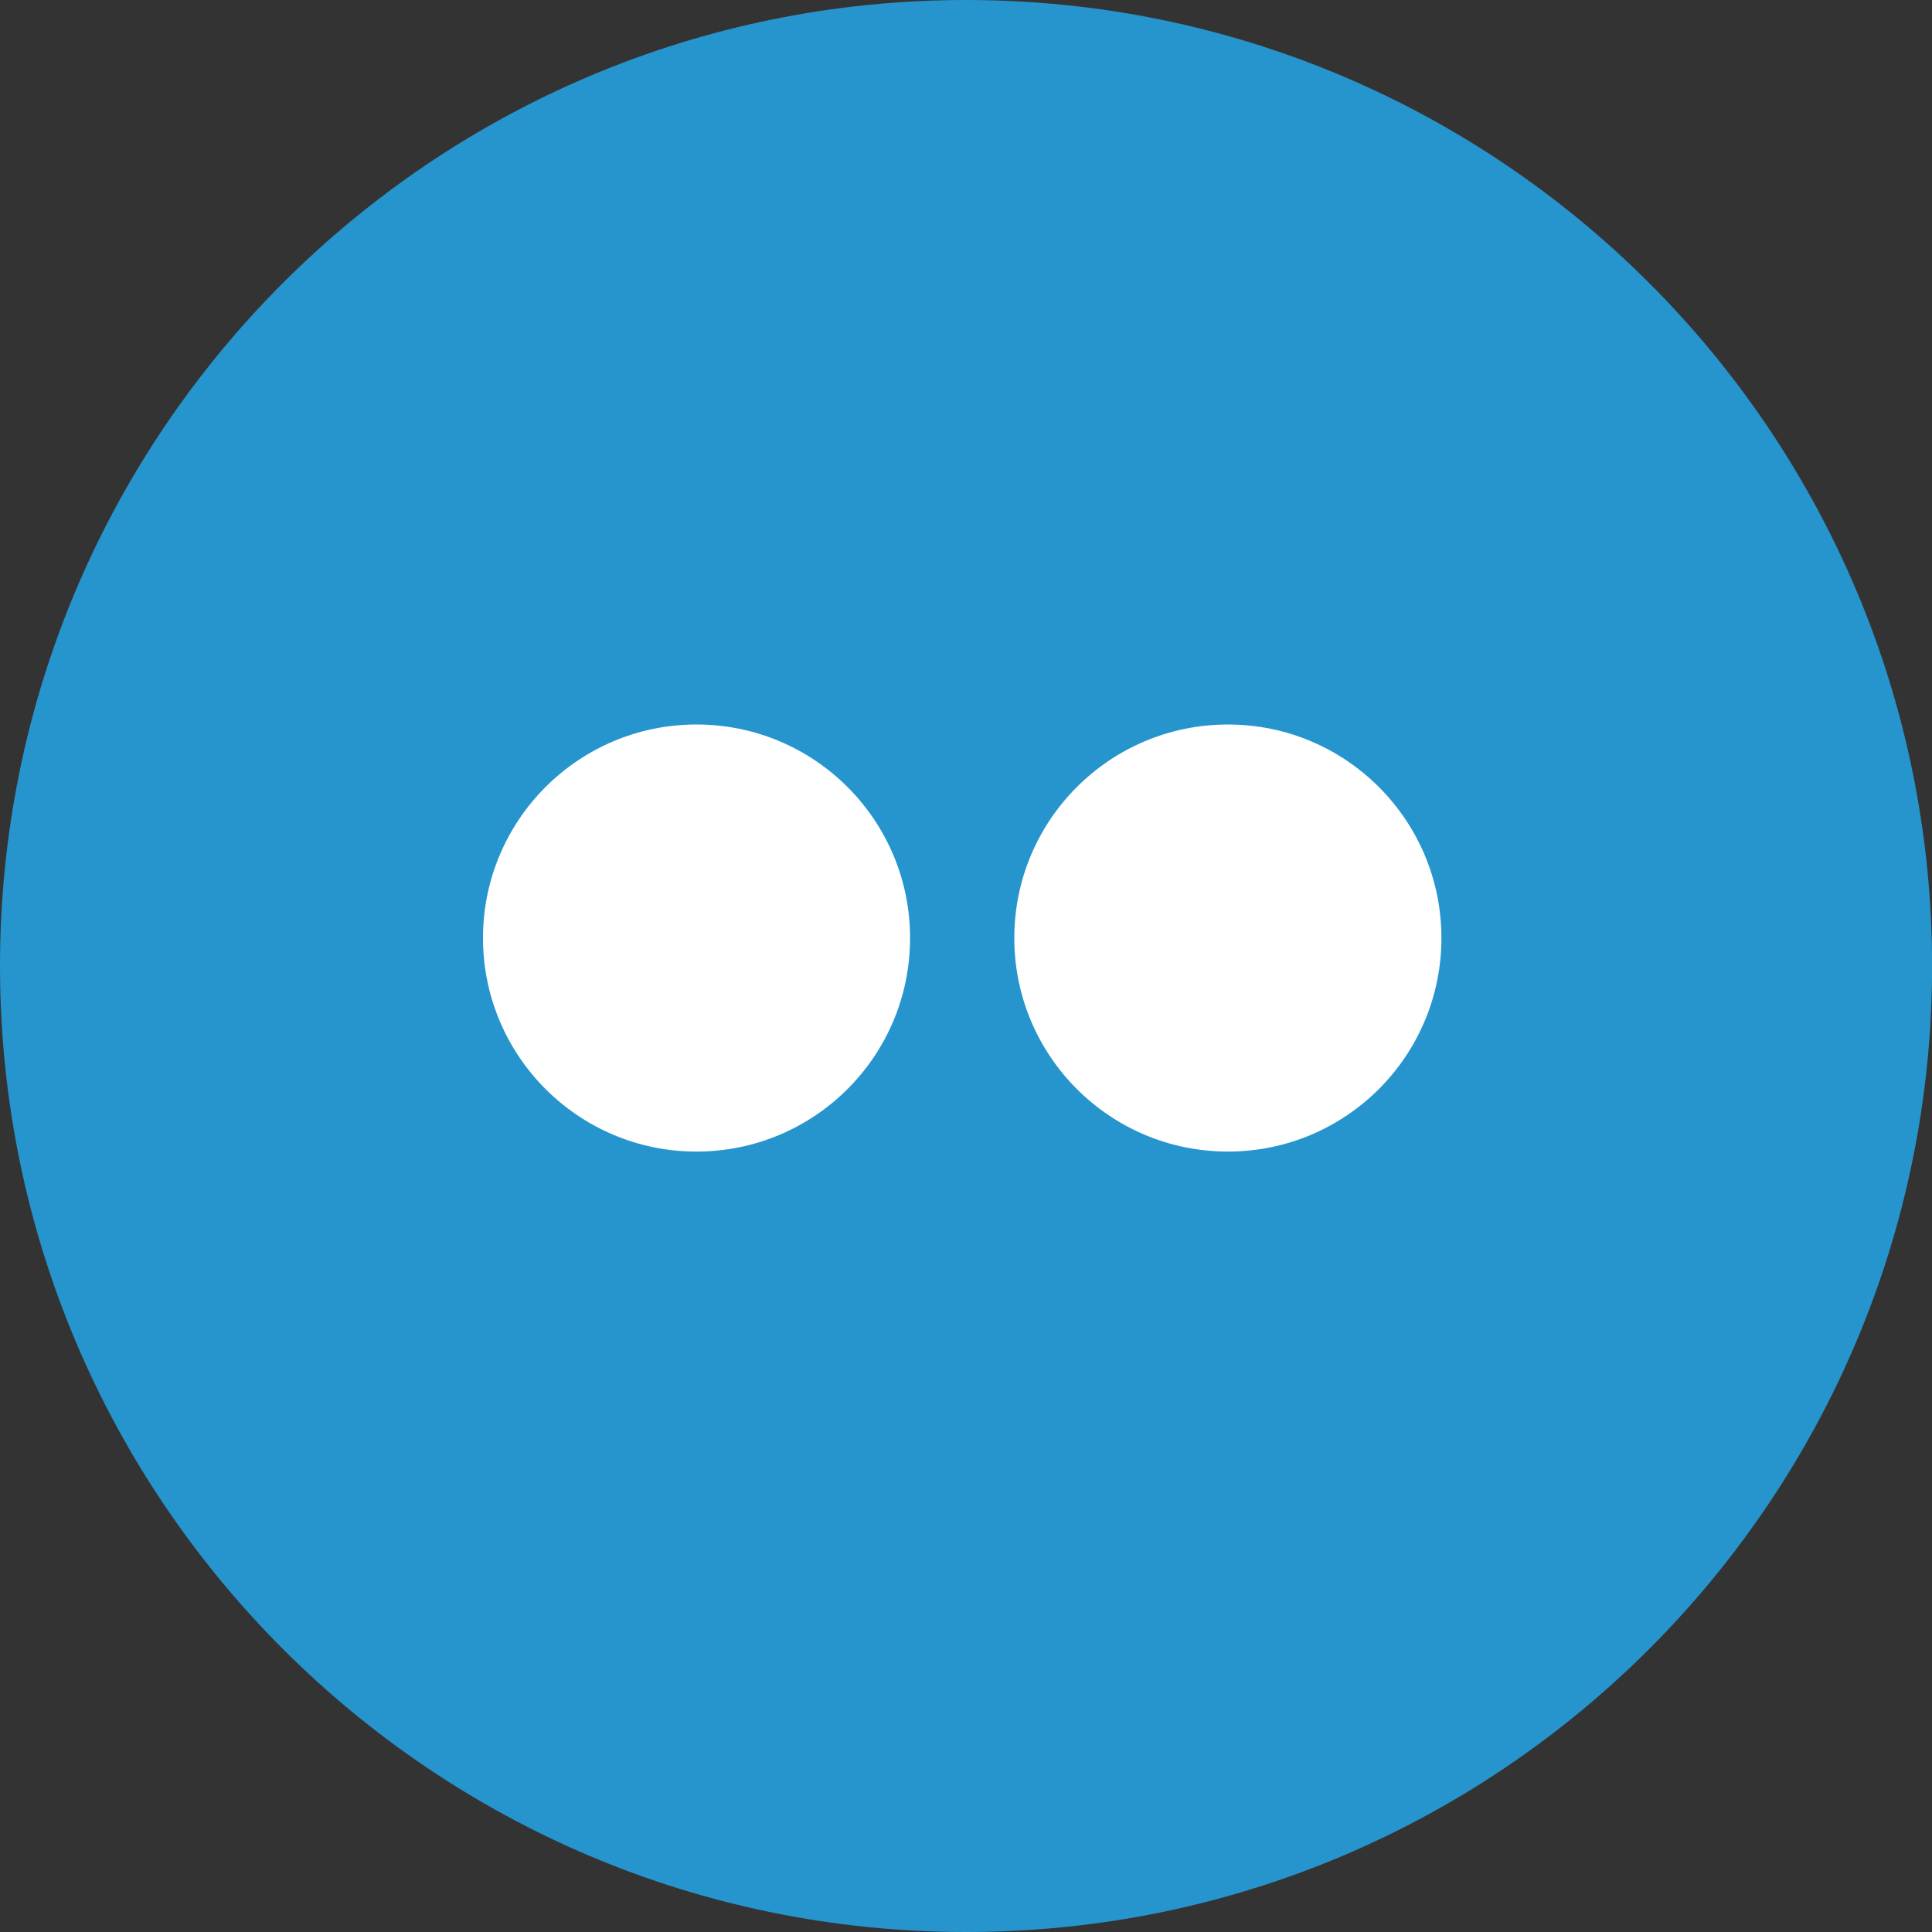
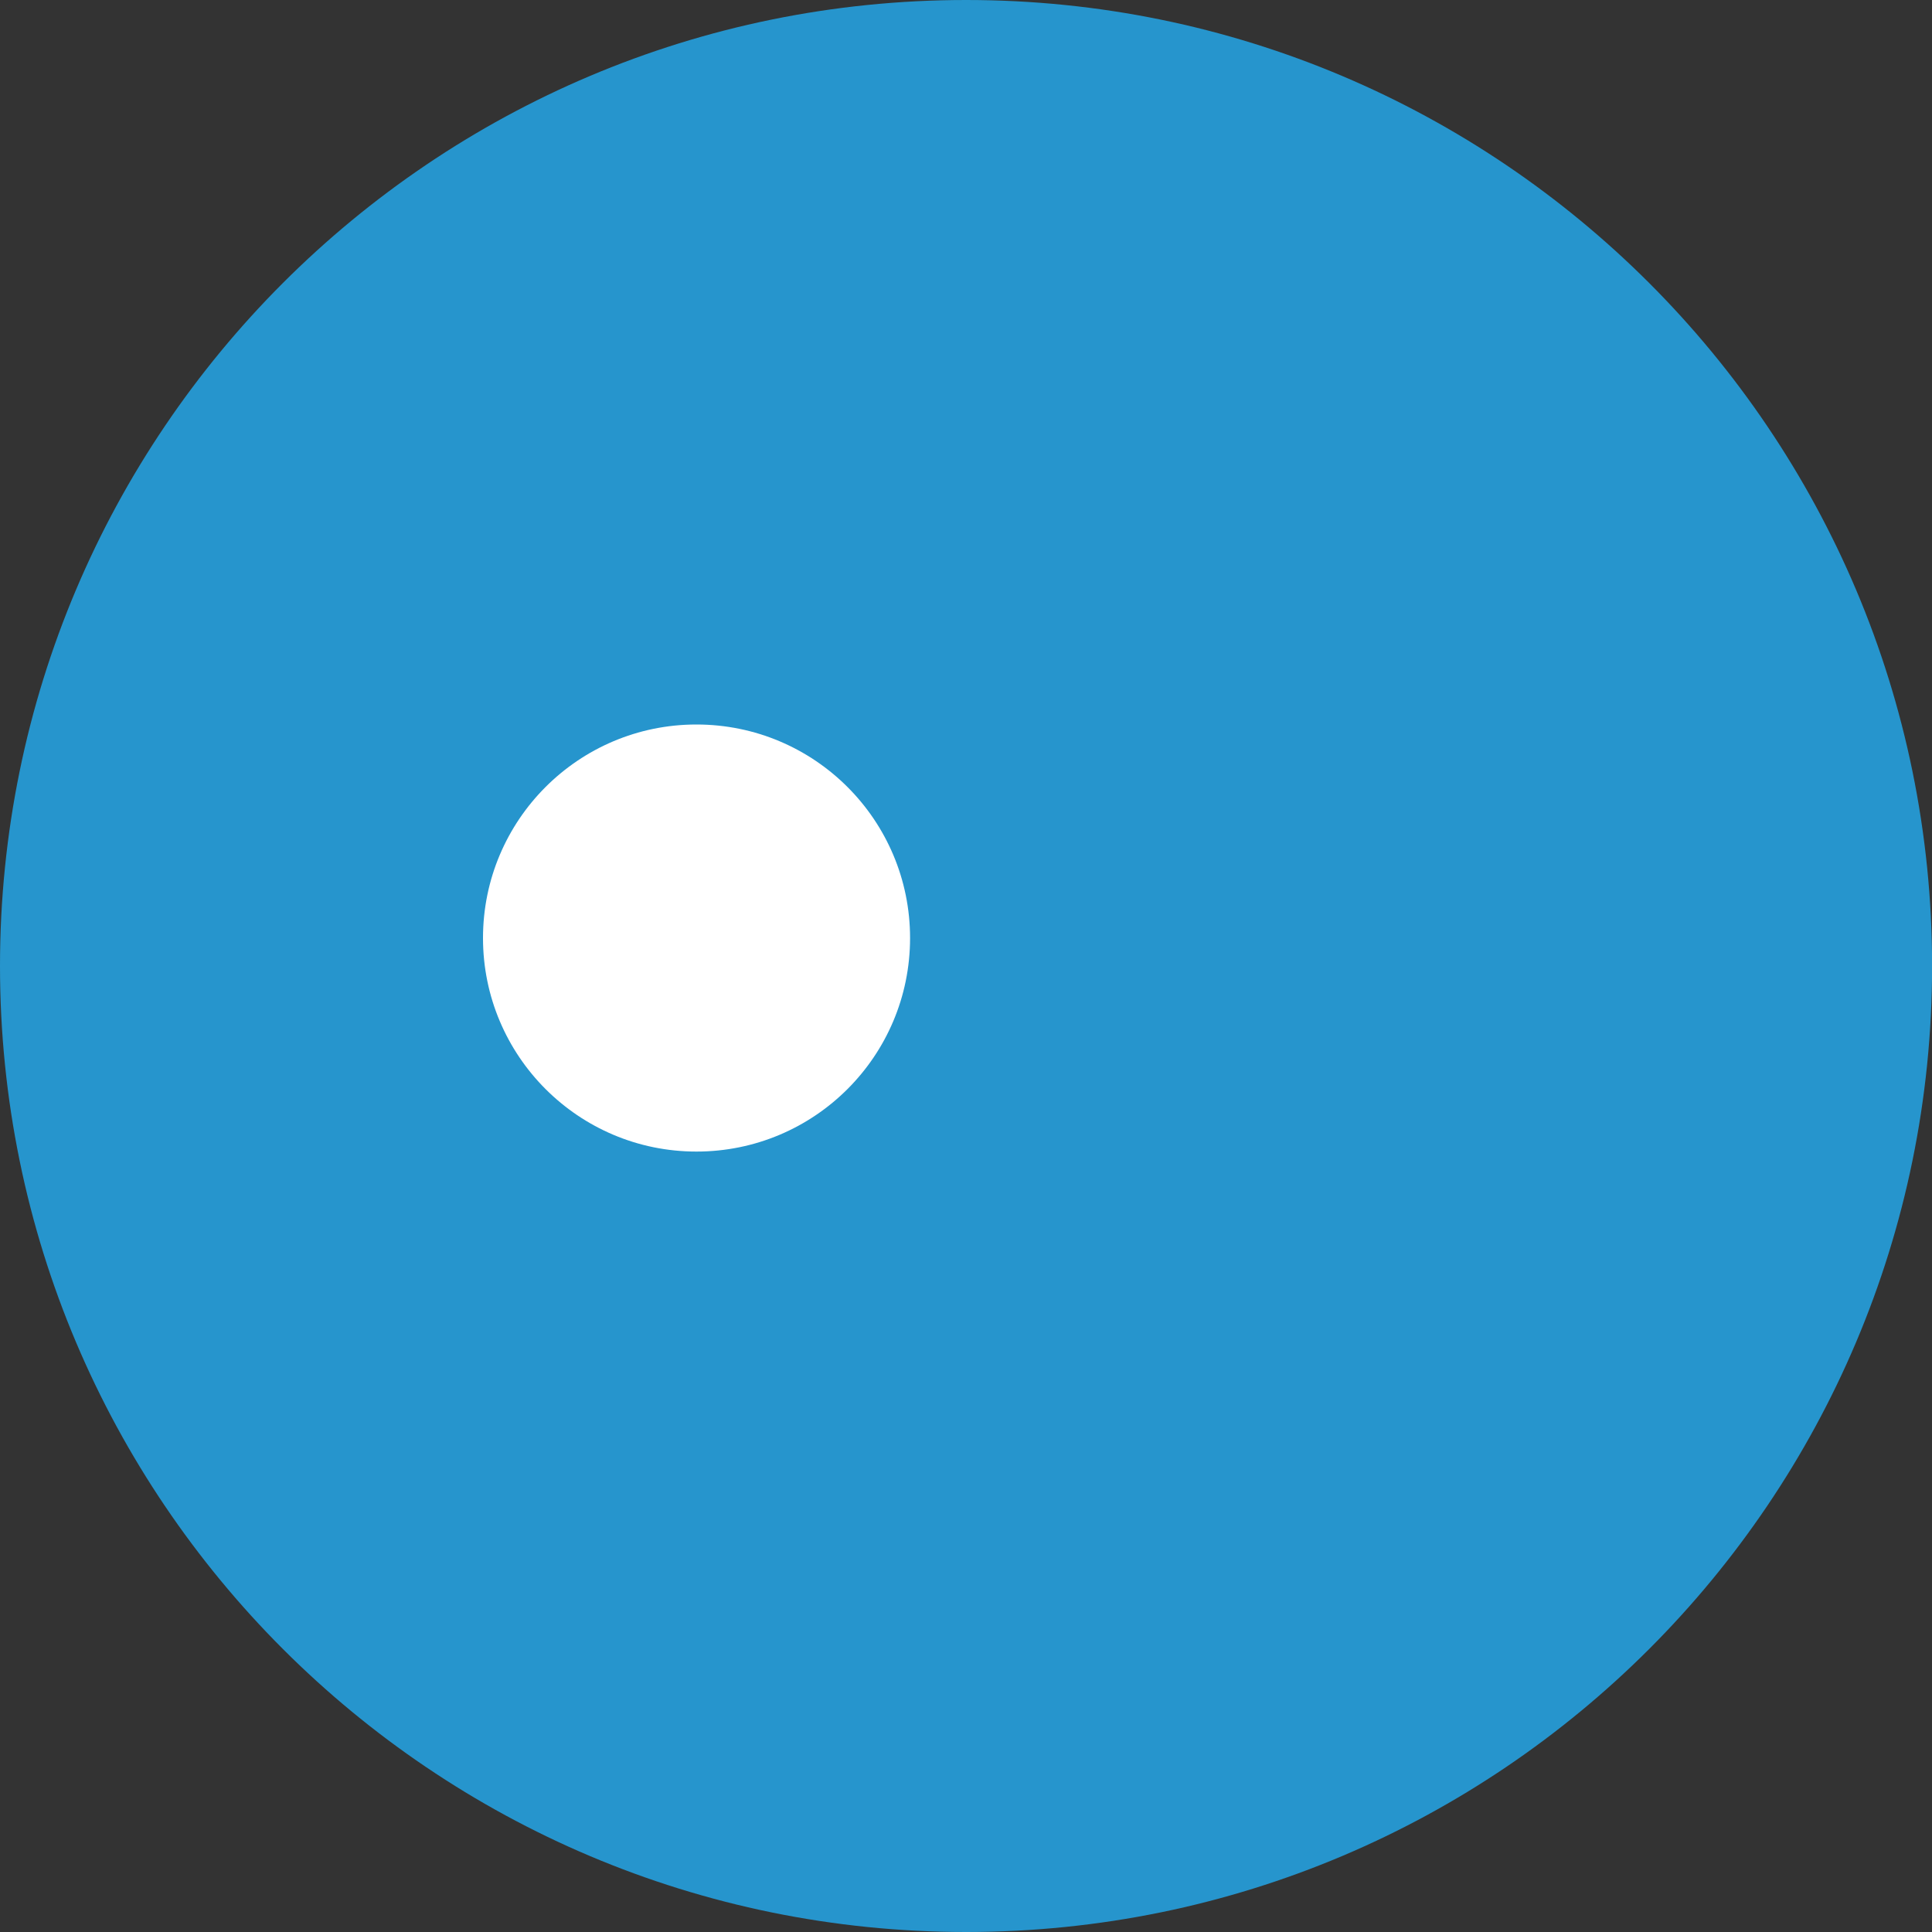
<svg xmlns="http://www.w3.org/2000/svg" width="40px" height="40px" viewBox="0 0 40 40" version="1.1">
  <rect x="0" y="0" width="40" height="40" fill="#333333" stroke="none" />
  <title>Flikr</title>
  <desc>Created with Sketch.</desc>
  <defs />
  <g id="Design-Internazionale" stroke="none" stroke-width="1" fill="none" fill-rule="evenodd">
    <g id="Homepage_InternazionaleFestivalV2" transform="translate(-789, -962)">
      <g id="Flikr" transform="translate(789, 962)">
        <g id="Group-14">
          <g id="Group-3" fill="#2695CD">
            <path d="M20.002,40 C31.046,40 40.002,31.045 40.002,20 C40.002,8.955 31.046,0 20.002,0 C8.955,0 0,8.955 0,20 C0,31.045 8.955,40 20.002,40" id="Fill-1" />
          </g>
-           <path d="M29.843,19.421 C29.843,21.863 27.865,23.842 25.423,23.842 C22.978,23.842 21,21.862 21,19.421 C21,16.98 22.978,15 25.423,15 C27.865,15 29.843,16.98 29.843,19.421" id="Fill-4" fill="#FFFFFF" />
          <path d="M18.842,19.421 C18.842,21.863 16.864,23.842 14.419,23.842 C11.978,23.842 10,21.862 10,19.421 C10,16.98 11.978,15 14.419,15 C16.864,15 18.842,16.98 18.842,19.421" id="Fill-6" fill="#FFFFFF" />
        </g>
      </g>
    </g>
  </g>
</svg>